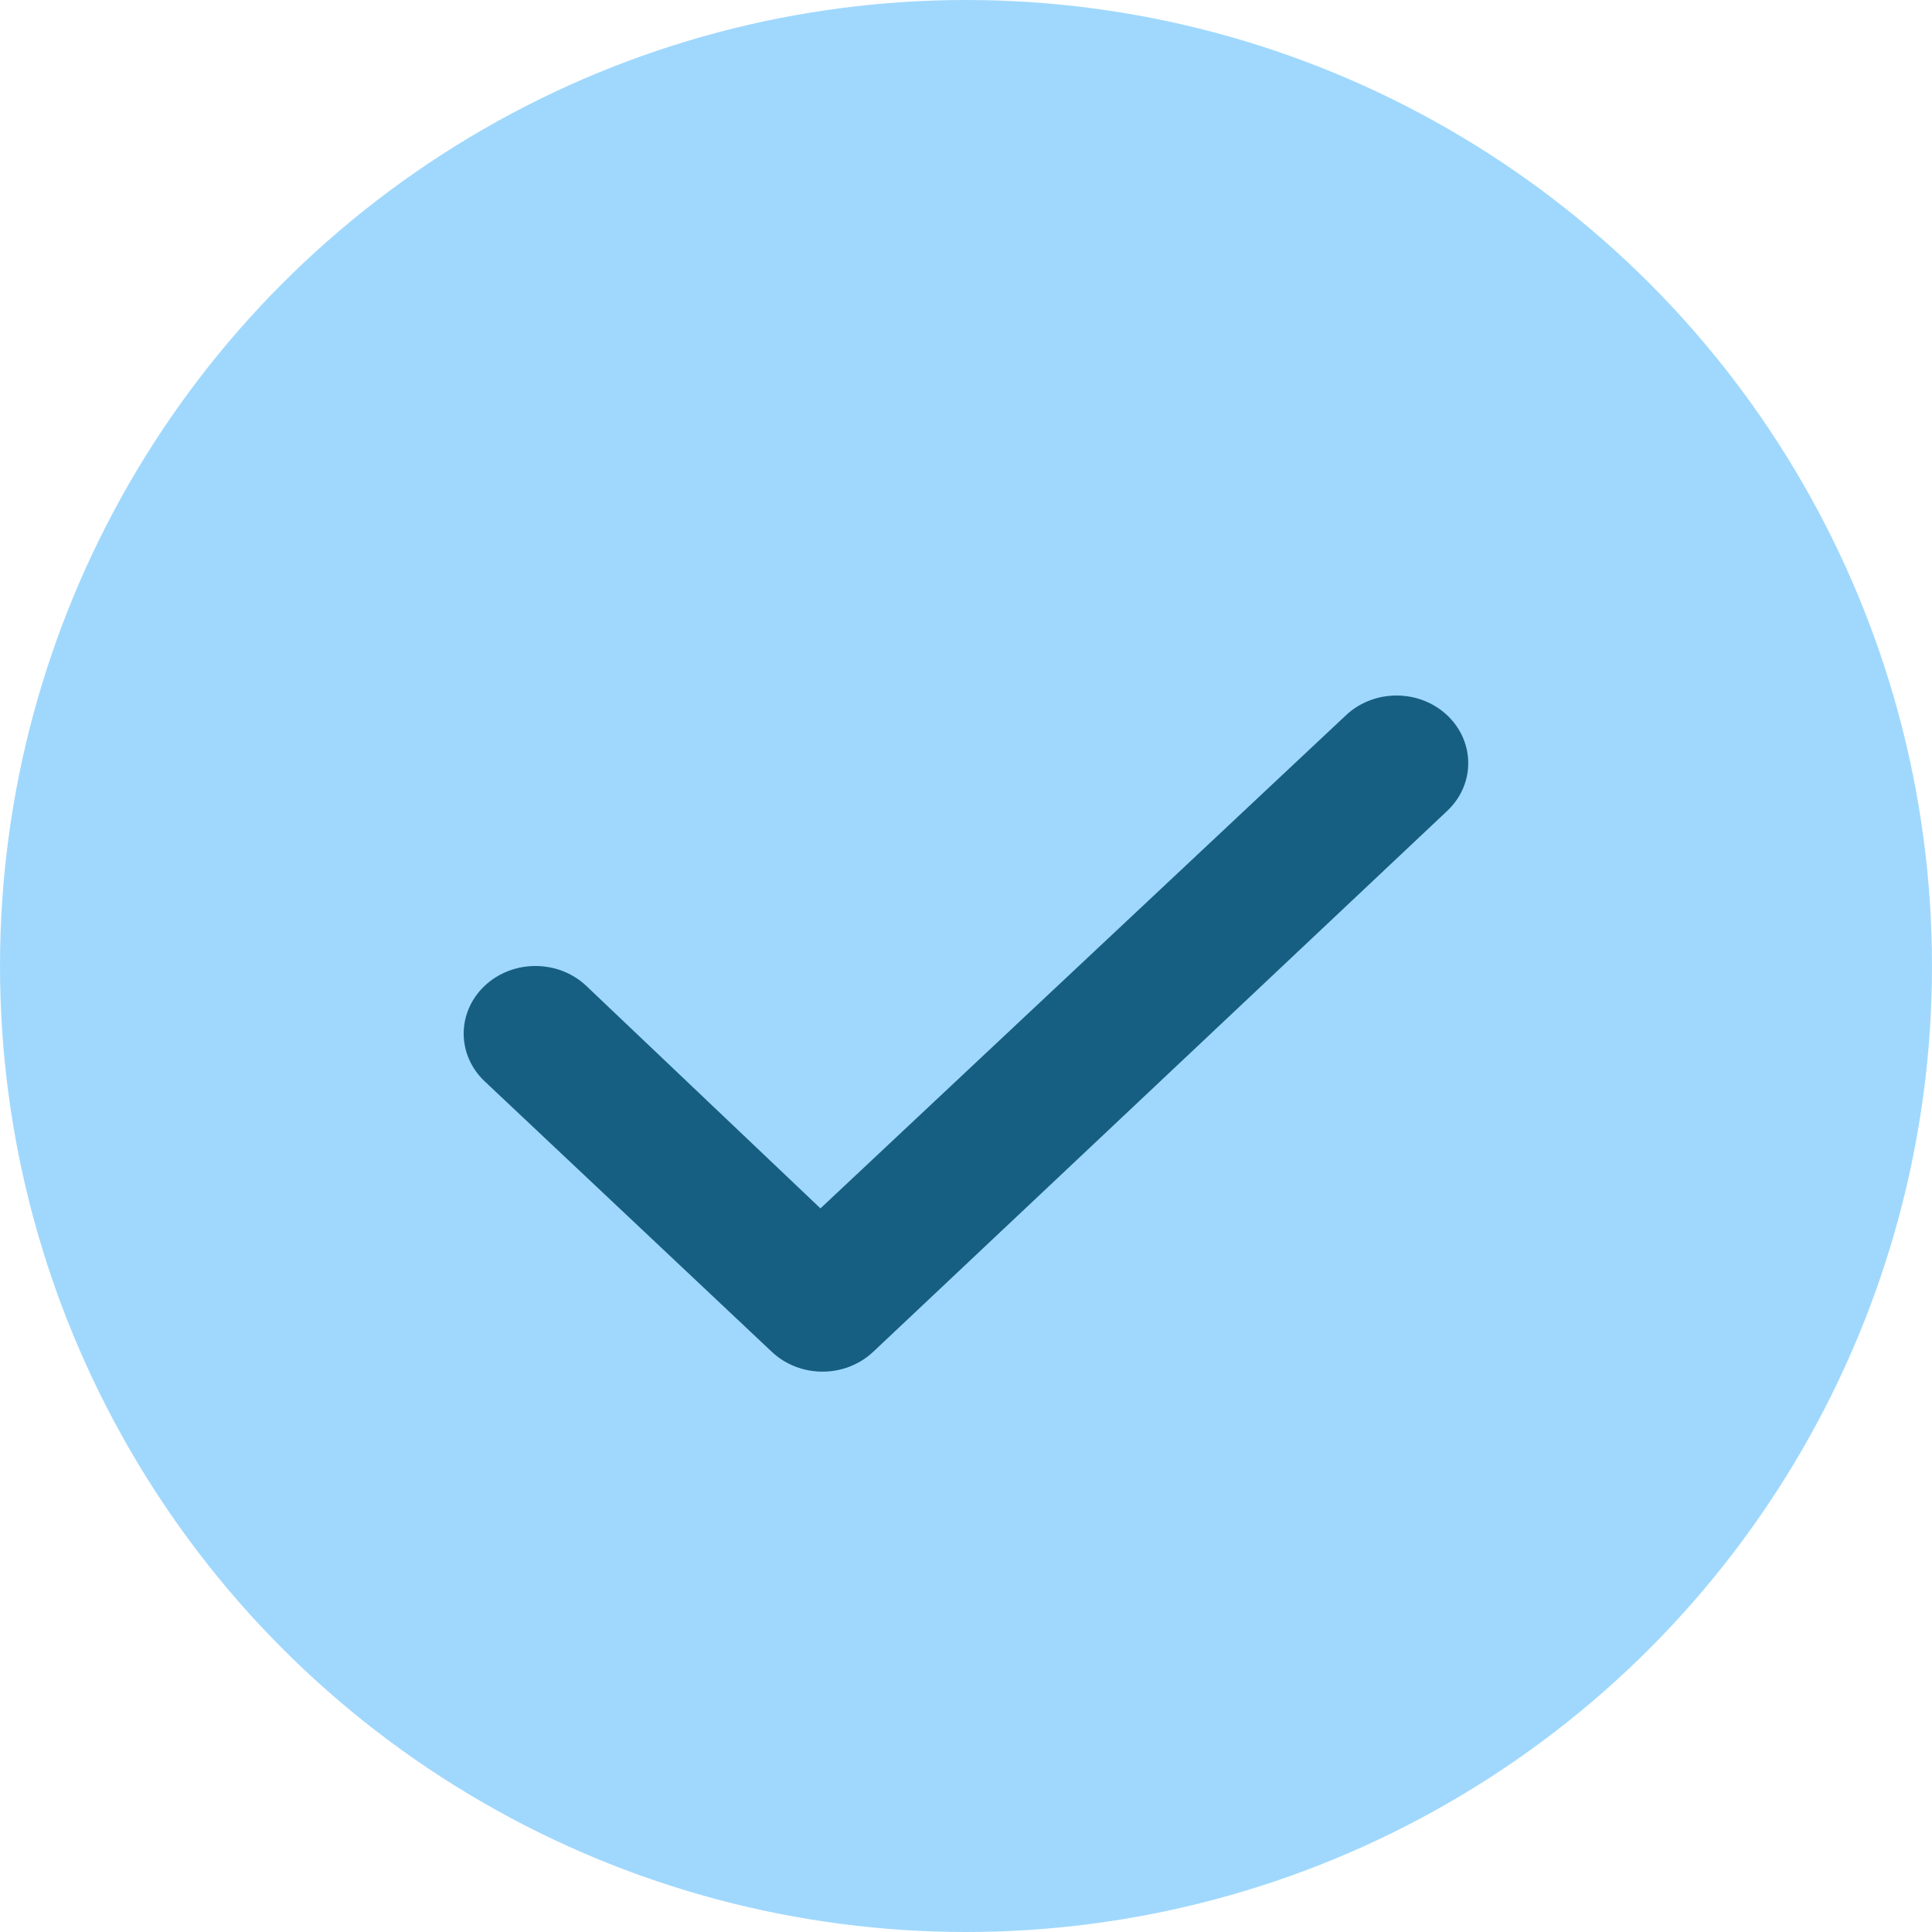
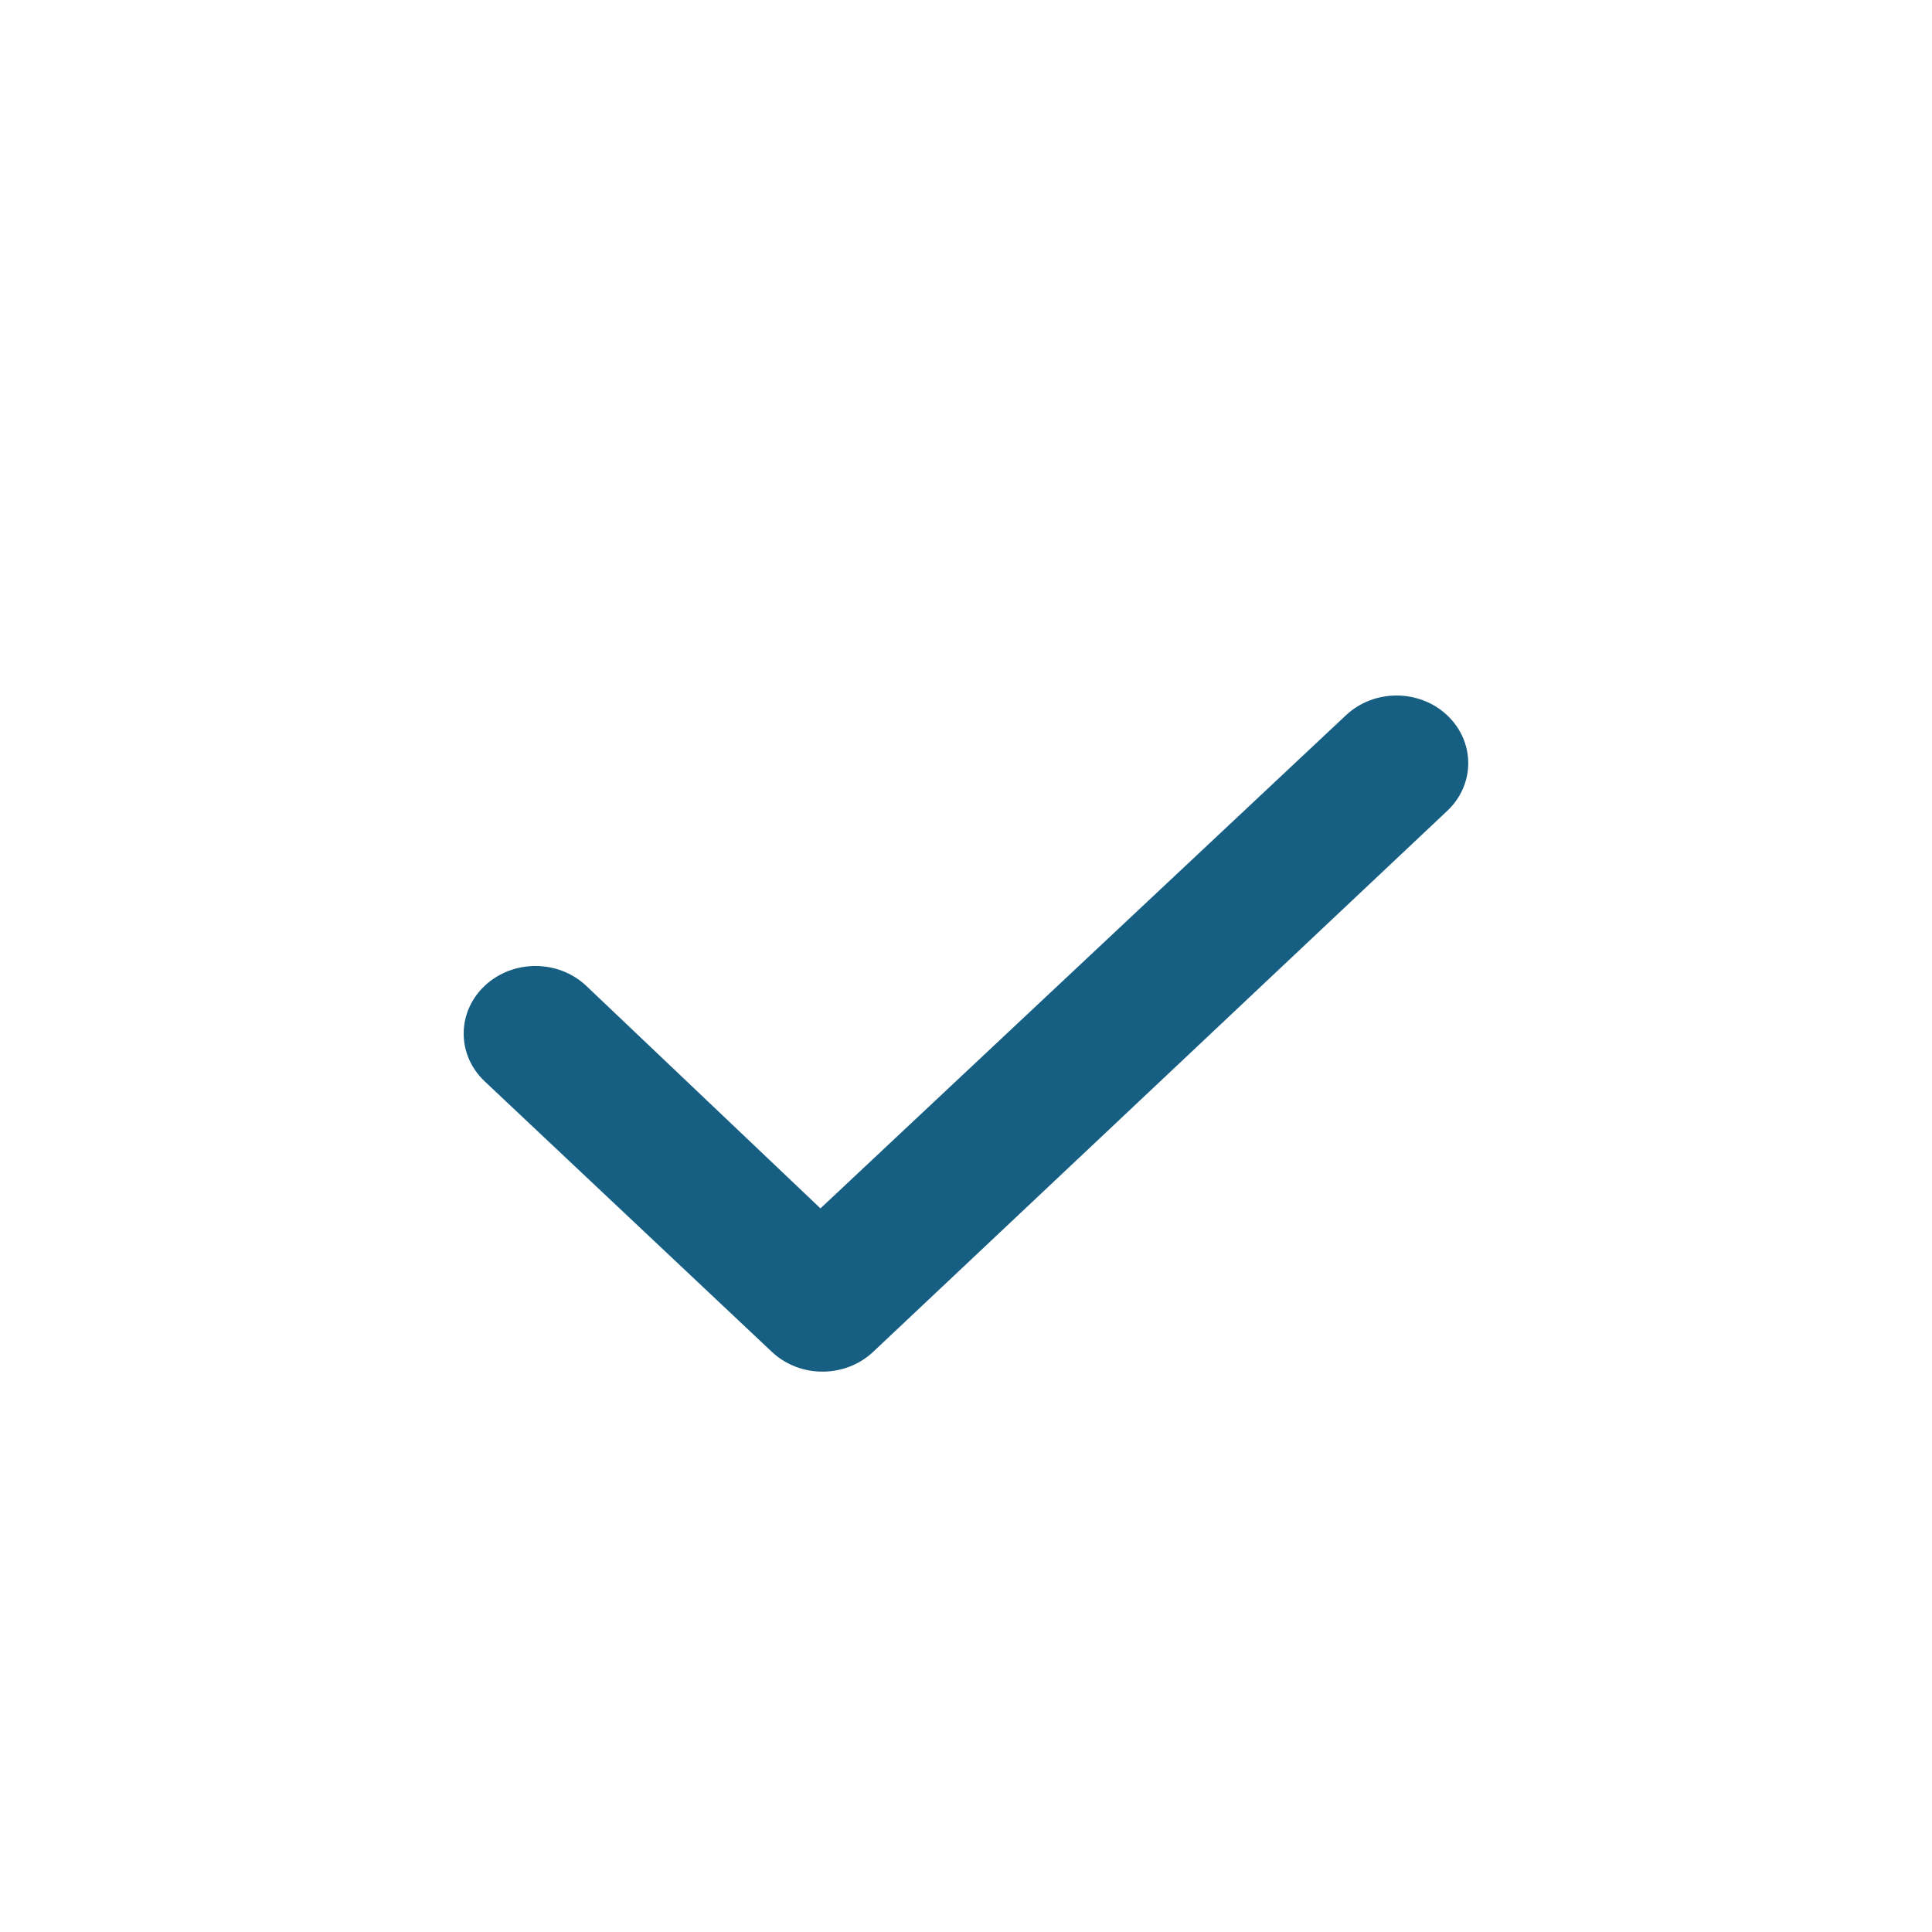
<svg xmlns="http://www.w3.org/2000/svg" width="24" height="24" viewBox="0 0 24 24" fill="none">
-   <circle cx="12" cy="12" r="12" fill="#A0D8FD" />
  <path d="M17.978 8.886C18.326 9.215 18.326 9.745 17.978 10.073L10.847 16.793C10.498 17.121 9.936 17.121 9.588 16.793L6.021 13.433C5.673 13.105 5.673 12.575 6.021 12.246C6.369 11.918 6.934 11.918 7.282 12.246L10.192 15.011L16.719 8.886C17.067 8.558 17.63 8.558 17.978 8.886Z" fill="#165F83" />
</svg>